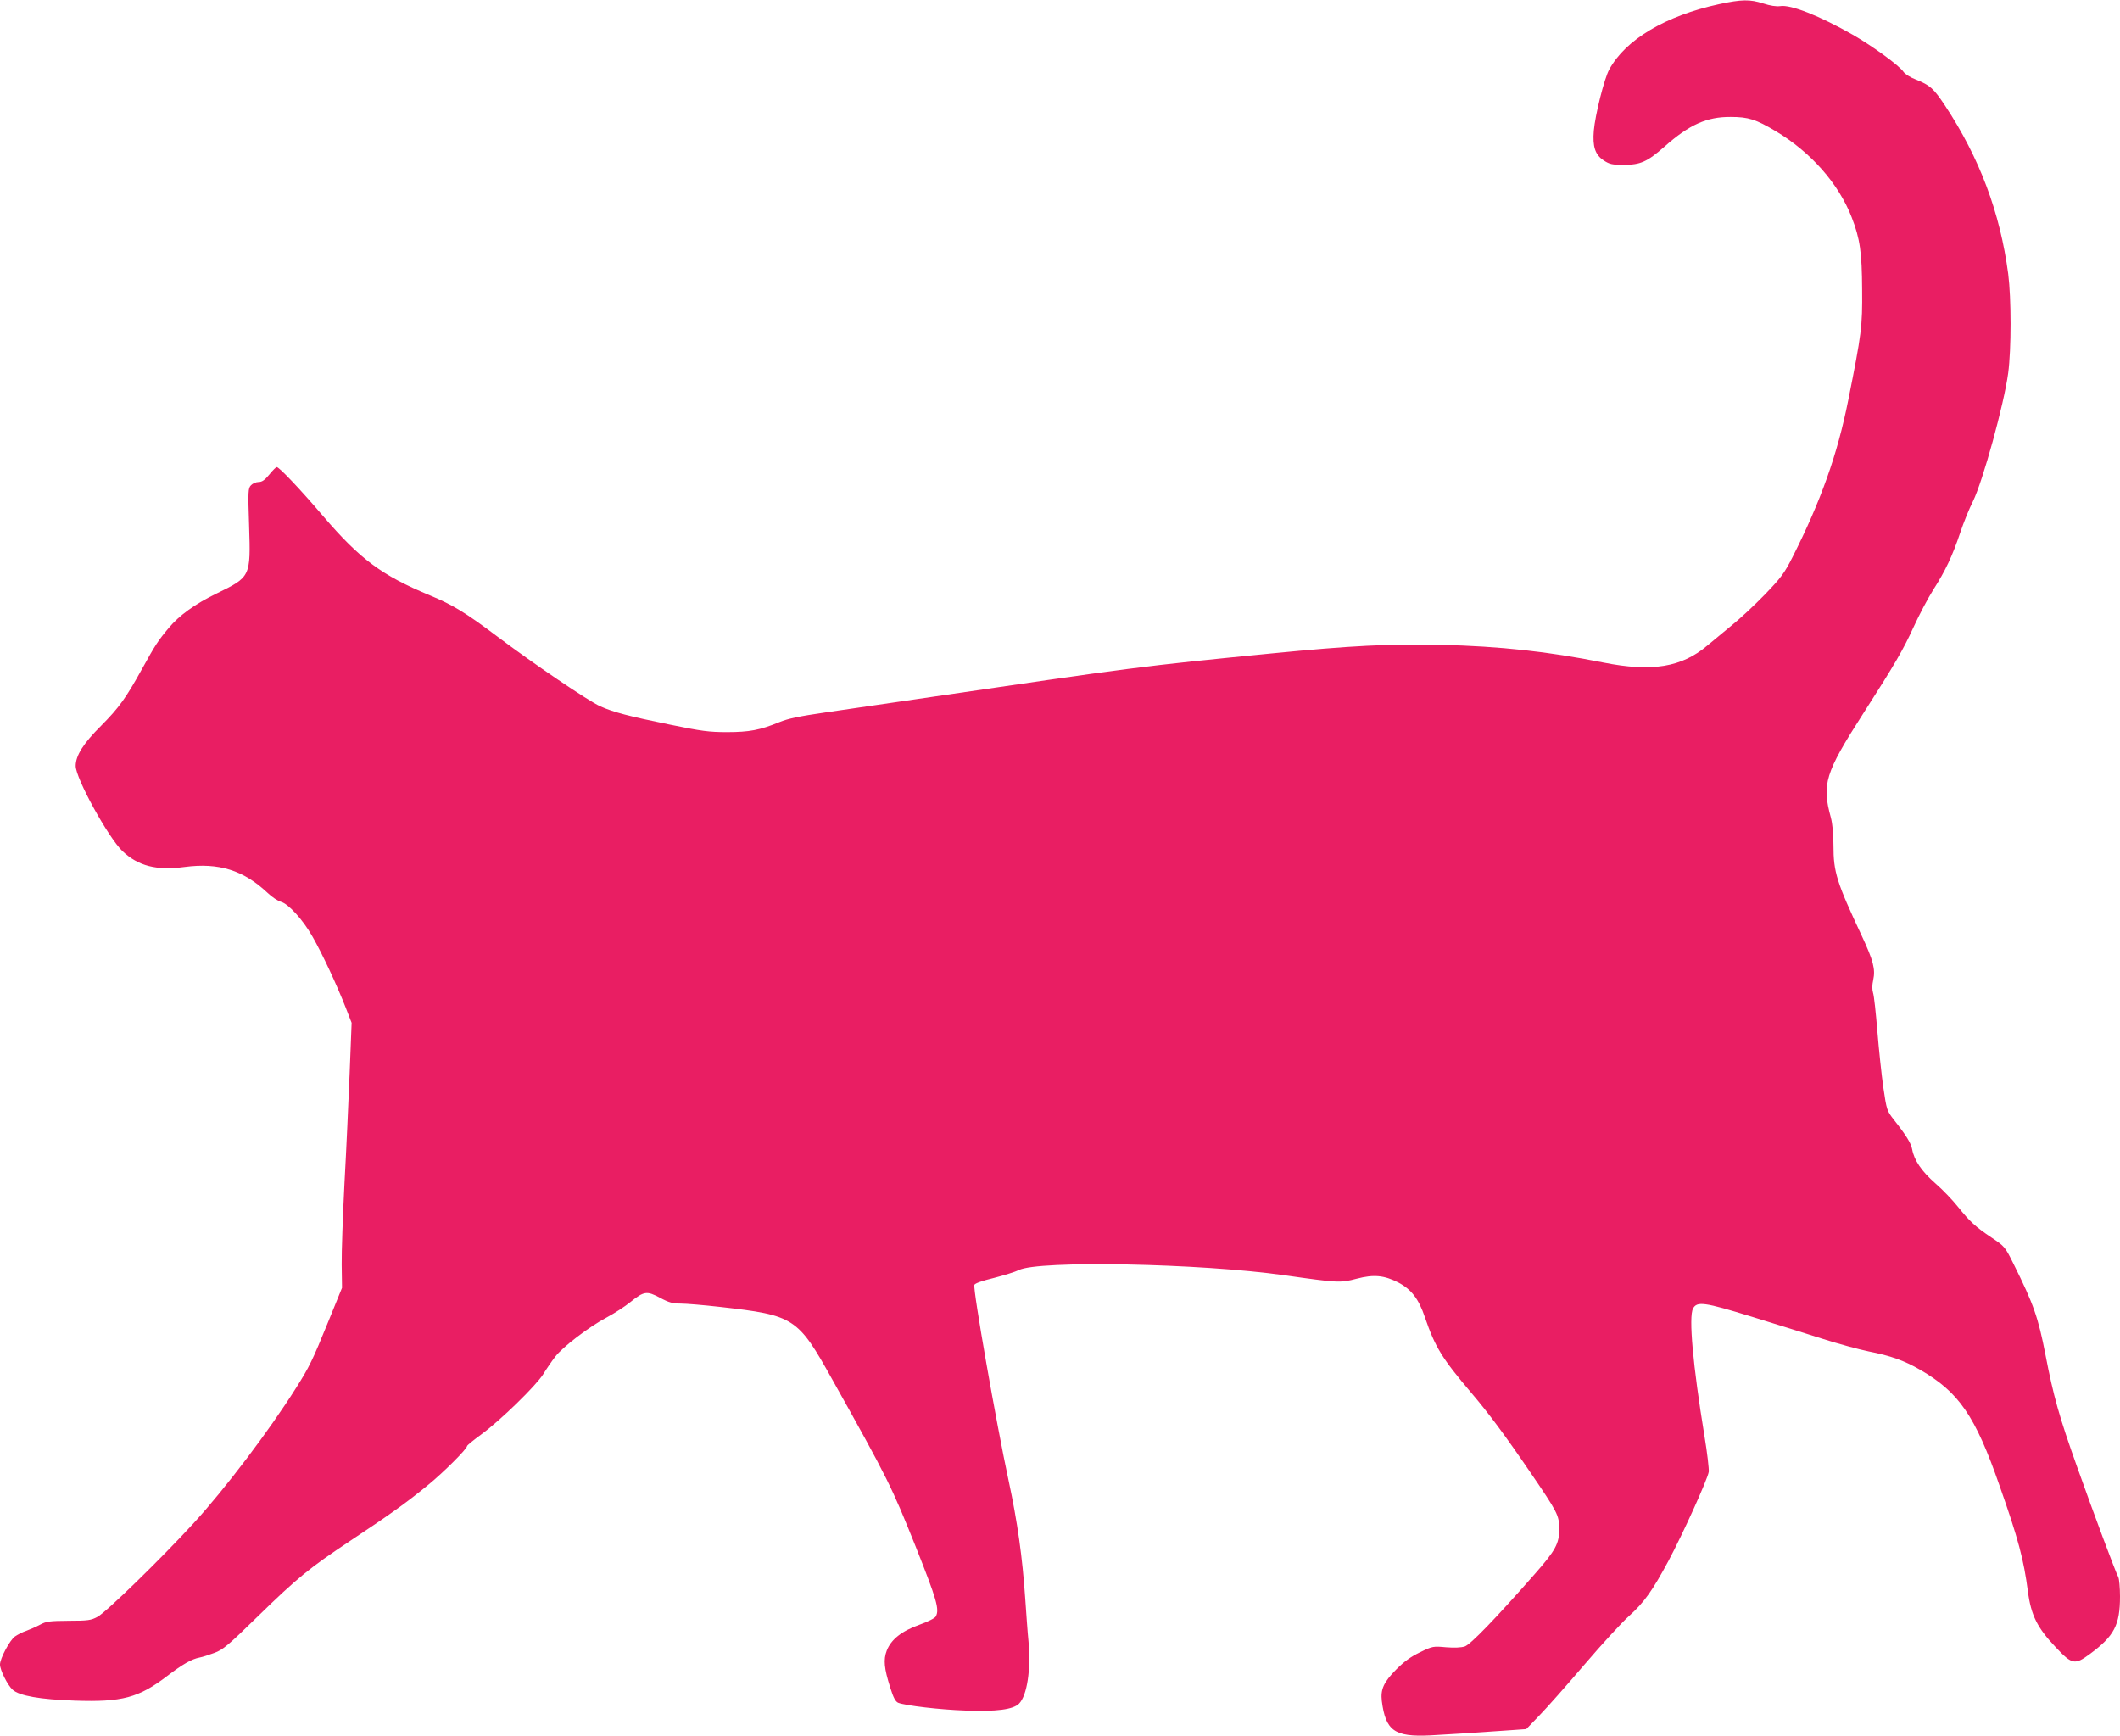
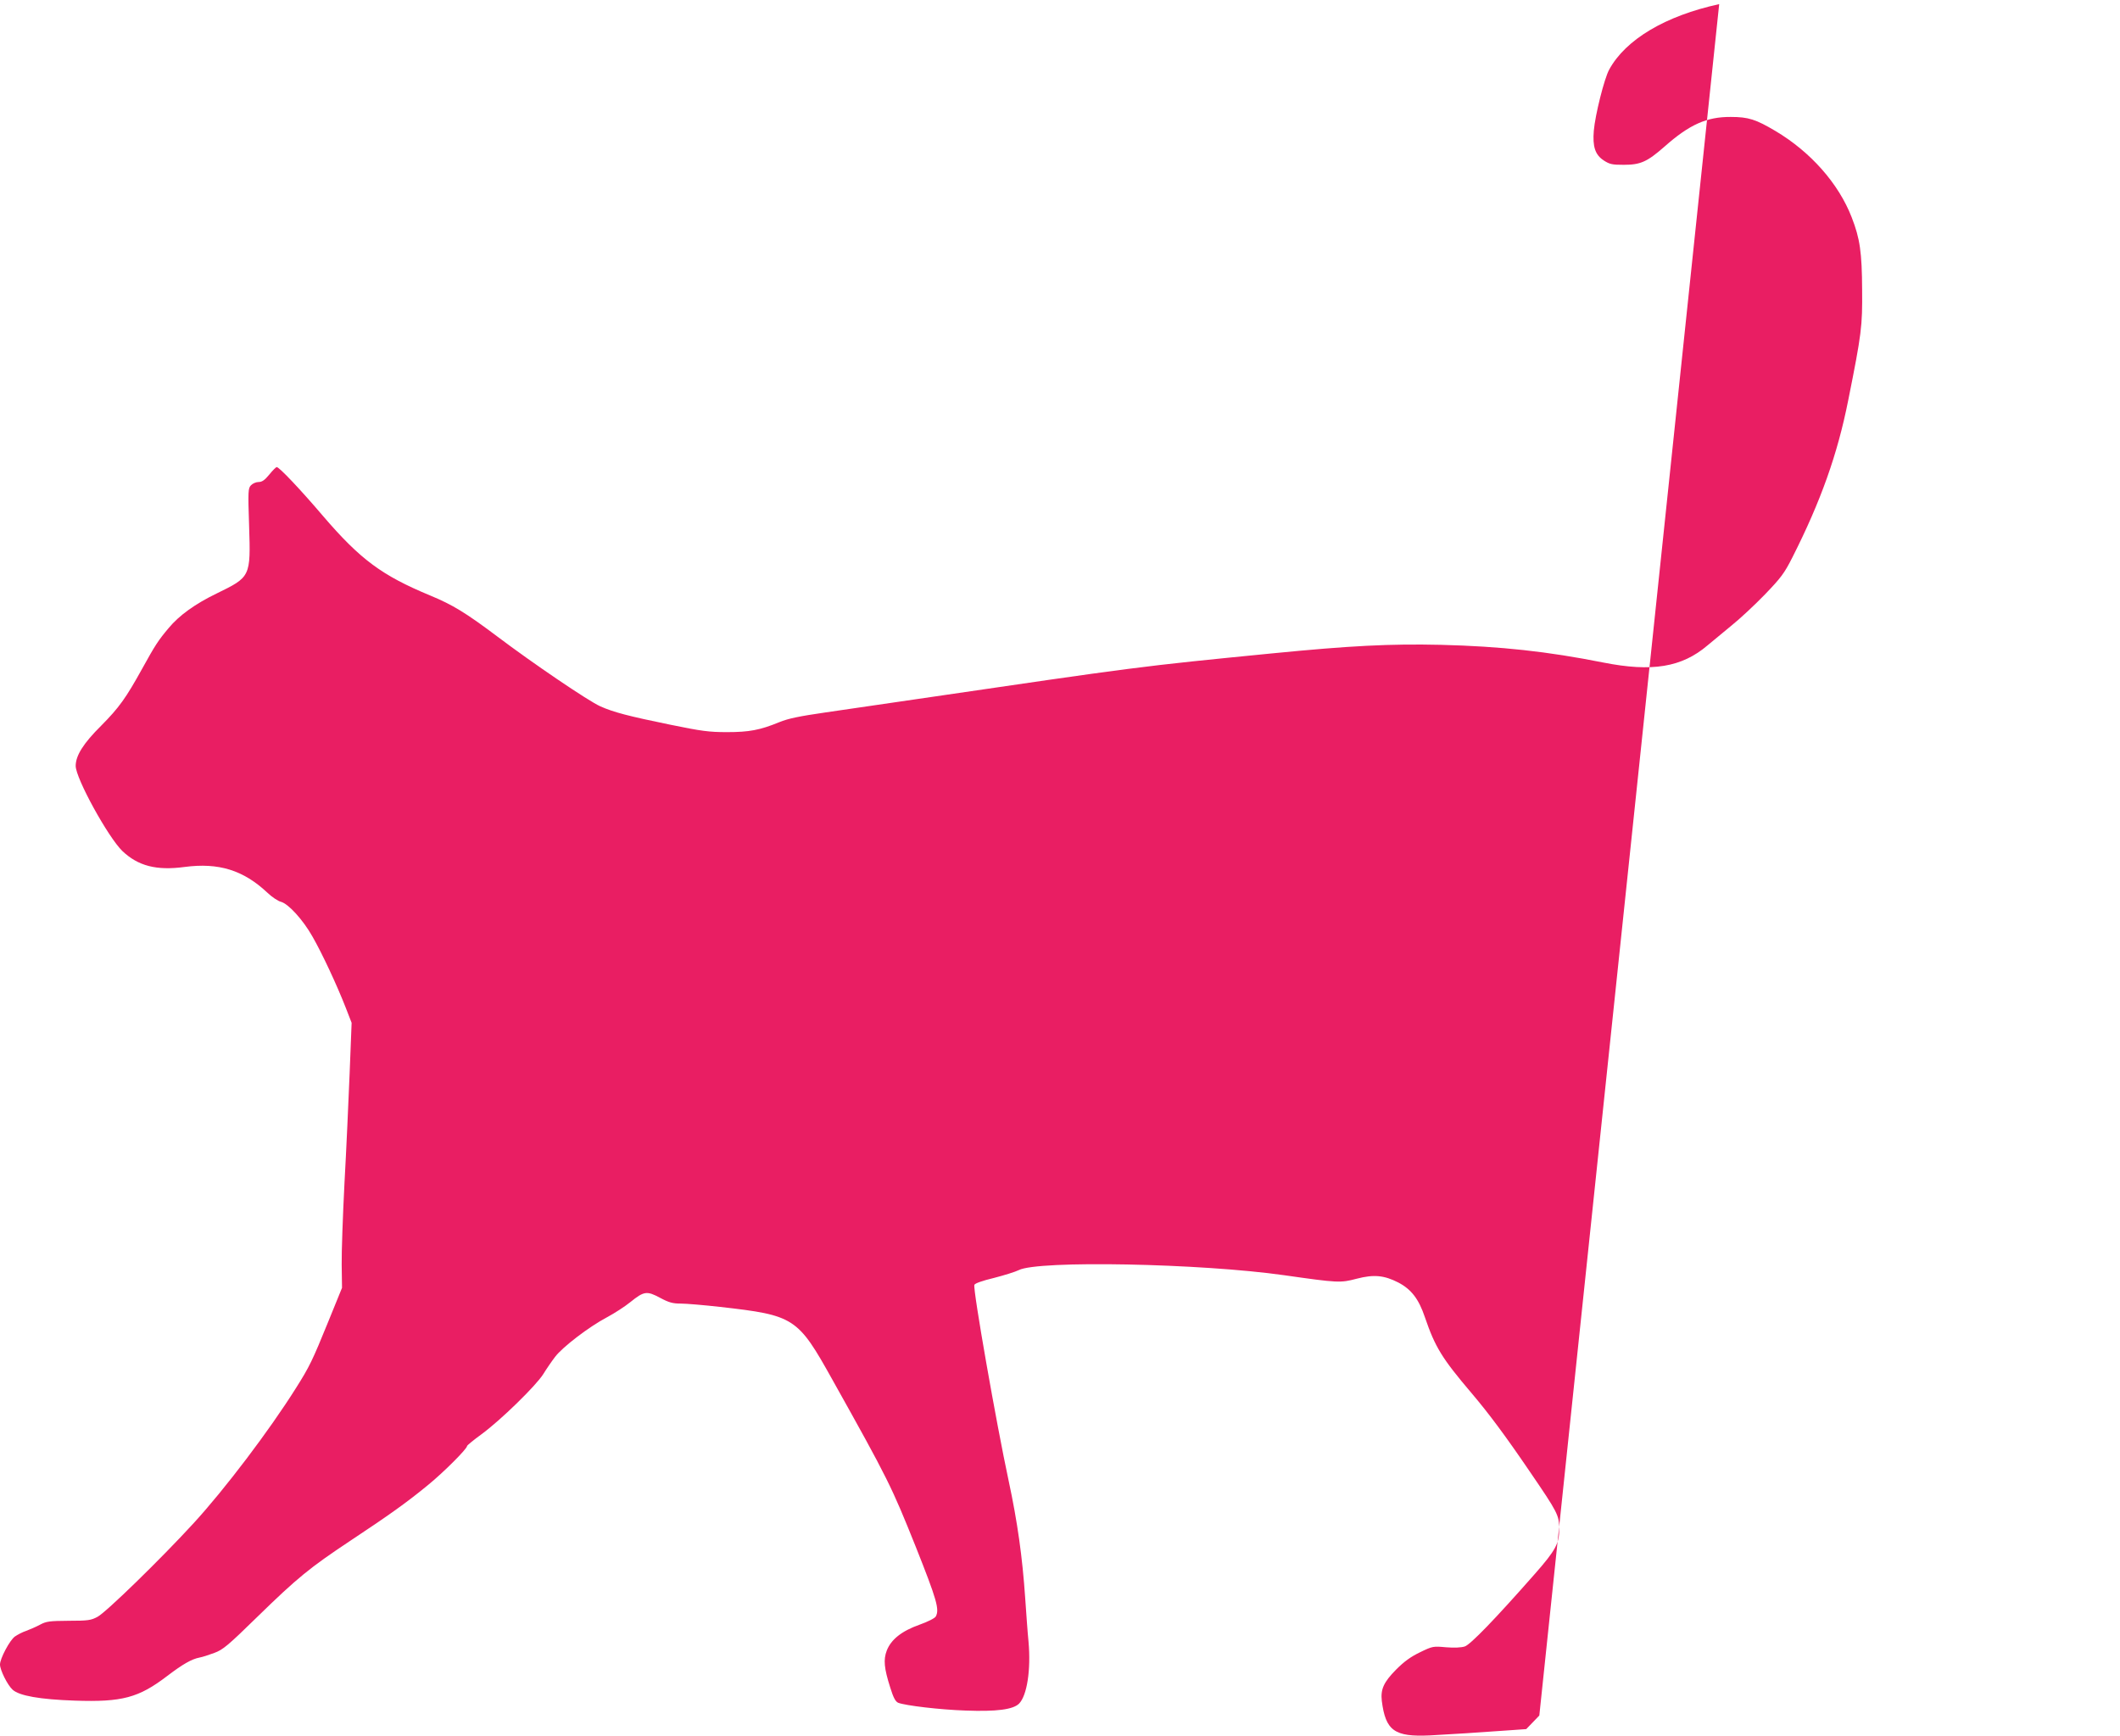
<svg xmlns="http://www.w3.org/2000/svg" version="1.0" width="1280pt" height="1048pt" viewBox="0 0 1280 1048" preserveAspectRatio="xMidYMid meet">
  <g transform="translate(0,1048) scale(0.1,-0.1)" fill="#e91e63" stroke="none">
-     <path d="M10380 10455 c-323 -70 -565 -213 -664 -395 -30 -54 -85 -275 -93 -369 -8 -96 8 -145 59 -179 37 -24 51 -27 122 -27 101 0 141 18 246 110 150 133 255 180 400 179 107 0 152 -15 270 -85 212 -126 381 -317 460 -521 50 -128 62 -212 63 -438 2 -220 -3 -263 -84 -667 -65 -327 -166 -610 -337 -948 -49 -97 -69 -123 -166 -224 -61 -63 -151 -147 -201 -187 -49 -41 -115 -95 -145 -120 -156 -133 -336 -162 -629 -104 -336 67 -621 98 -981 107 -307 7 -545 -5 -1023 -52 -802 -79 -800 -79 -2137 -275 -190 -28 -439 -64 -555 -81 -159 -23 -227 -37 -280 -59 -117 -48 -182 -60 -316 -60 -108 0 -153 6 -343 45 -249 51 -342 75 -422 111 -70 31 -405 258 -621 421 -193 145 -269 191 -406 248 -292 121 -422 218 -646 479 -138 162 -265 296 -280 296 -5 0 -25 -20 -45 -45 -28 -34 -44 -45 -65 -45 -15 0 -36 -9 -46 -20 -17 -18 -18 -36 -11 -244 10 -309 9 -309 -196 -409 -130 -63 -226 -132 -290 -209 -63 -75 -80 -101 -159 -244 -99 -179 -140 -236 -248 -345 -108 -107 -154 -181 -154 -243 0 -75 196 -431 282 -514 95 -90 205 -119 376 -96 205 27 354 -19 499 -155 28 -27 65 -51 81 -55 45 -11 134 -108 192 -211 58 -101 148 -294 201 -430 l35 -90 -12 -305 c-7 -168 -20 -465 -31 -660 -10 -195 -18 -418 -17 -495 l2 -140 -83 -204 c-96 -236 -114 -273 -195 -401 -161 -256 -429 -610 -619 -817 -199 -217 -528 -537 -579 -564 -39 -21 -57 -24 -174 -24 -116 -1 -135 -3 -174 -24 -24 -13 -62 -29 -83 -37 -22 -7 -52 -23 -68 -34 -31 -22 -90 -133 -90 -169 0 -33 45 -124 76 -152 40 -37 167 -59 374 -66 288 -10 387 17 560 149 92 70 147 102 195 111 17 3 57 16 89 28 52 19 82 44 260 218 243 237 316 296 561 459 234 155 341 231 471 338 93 76 234 217 234 234 0 4 39 36 87 71 116 85 329 293 373 363 19 31 52 79 72 105 45 59 204 181 314 239 45 24 108 65 140 91 82 66 99 69 179 26 54 -29 77 -35 125 -35 33 0 139 -9 237 -20 450 -51 469 -63 679 -440 337 -602 357 -644 503 -1008 128 -322 144 -379 121 -421 -5 -10 -48 -32 -99 -50 -107 -38 -171 -89 -197 -156 -21 -55 -16 -107 21 -223 19 -62 32 -85 48 -92 43 -17 254 -42 407 -47 187 -7 287 6 323 42 48 49 72 204 57 373 -6 59 -14 177 -20 262 -17 250 -47 463 -100 710 -74 344 -217 1158 -207 1183 3 9 48 25 119 42 62 16 129 37 149 47 116 60 1097 41 1604 -31 323 -46 338 -47 436 -21 104 27 166 21 252 -23 78 -41 123 -99 160 -209 62 -181 102 -247 283 -460 102 -120 204 -257 351 -473 168 -246 177 -263 177 -345 1 -88 -22 -130 -146 -271 -240 -273 -390 -428 -424 -439 -21 -7 -63 -9 -113 -5 -77 7 -81 7 -157 -30 -58 -28 -96 -56 -145 -105 -75 -76 -94 -119 -86 -189 23 -180 76 -218 291 -208 114 6 304 18 496 32 l85 6 79 82 c44 45 166 183 272 307 106 124 227 256 269 293 93 84 141 152 239 334 86 161 235 490 243 537 2 17 -9 115 -26 217 -70 428 -96 719 -69 769 24 45 68 39 354 -49 142 -44 336 -104 429 -134 94 -30 219 -64 278 -76 132 -26 214 -55 309 -110 235 -135 334 -278 481 -701 113 -321 146 -446 171 -638 19 -145 57 -220 169 -338 98 -104 114 -107 206 -39 146 108 181 174 181 347 0 54 -5 106 -10 116 -14 23 -152 393 -250 669 -106 297 -142 424 -190 674 -44 226 -71 304 -193 549 -51 103 -53 105 -132 158 -97 65 -131 96 -204 187 -31 39 -92 103 -136 141 -83 73 -128 139 -140 206 -7 37 -36 84 -112 180 -40 52 -42 56 -62 193 -11 77 -27 230 -36 340 -9 110 -20 214 -26 231 -6 21 -6 46 1 78 14 64 1 116 -69 266 -152 324 -171 385 -171 545 0 71 -6 132 -16 170 -55 201 -34 269 191 620 198 309 245 390 309 530 33 72 86 173 119 225 74 116 115 203 163 346 20 60 54 144 76 187 59 119 188 587 213 775 19 144 19 450 0 599 -49 370 -173 700 -381 1015 -70 105 -90 123 -177 158 -32 12 -65 33 -74 46 -24 37 -186 155 -306 224 -200 114 -376 184 -439 173 -24 -3 -59 2 -102 16 -80 26 -131 25 -266 -4z" />
+     <path d="M10380 10455 c-323 -70 -565 -213 -664 -395 -30 -54 -85 -275 -93 -369 -8 -96 8 -145 59 -179 37 -24 51 -27 122 -27 101 0 141 18 246 110 150 133 255 180 400 179 107 0 152 -15 270 -85 212 -126 381 -317 460 -521 50 -128 62 -212 63 -438 2 -220 -3 -263 -84 -667 -65 -327 -166 -610 -337 -948 -49 -97 -69 -123 -166 -224 -61 -63 -151 -147 -201 -187 -49 -41 -115 -95 -145 -120 -156 -133 -336 -162 -629 -104 -336 67 -621 98 -981 107 -307 7 -545 -5 -1023 -52 -802 -79 -800 -79 -2137 -275 -190 -28 -439 -64 -555 -81 -159 -23 -227 -37 -280 -59 -117 -48 -182 -60 -316 -60 -108 0 -153 6 -343 45 -249 51 -342 75 -422 111 -70 31 -405 258 -621 421 -193 145 -269 191 -406 248 -292 121 -422 218 -646 479 -138 162 -265 296 -280 296 -5 0 -25 -20 -45 -45 -28 -34 -44 -45 -65 -45 -15 0 -36 -9 -46 -20 -17 -18 -18 -36 -11 -244 10 -309 9 -309 -196 -409 -130 -63 -226 -132 -290 -209 -63 -75 -80 -101 -159 -244 -99 -179 -140 -236 -248 -345 -108 -107 -154 -181 -154 -243 0 -75 196 -431 282 -514 95 -90 205 -119 376 -96 205 27 354 -19 499 -155 28 -27 65 -51 81 -55 45 -11 134 -108 192 -211 58 -101 148 -294 201 -430 l35 -90 -12 -305 c-7 -168 -20 -465 -31 -660 -10 -195 -18 -418 -17 -495 l2 -140 -83 -204 c-96 -236 -114 -273 -195 -401 -161 -256 -429 -610 -619 -817 -199 -217 -528 -537 -579 -564 -39 -21 -57 -24 -174 -24 -116 -1 -135 -3 -174 -24 -24 -13 -62 -29 -83 -37 -22 -7 -52 -23 -68 -34 -31 -22 -90 -133 -90 -169 0 -33 45 -124 76 -152 40 -37 167 -59 374 -66 288 -10 387 17 560 149 92 70 147 102 195 111 17 3 57 16 89 28 52 19 82 44 260 218 243 237 316 296 561 459 234 155 341 231 471 338 93 76 234 217 234 234 0 4 39 36 87 71 116 85 329 293 373 363 19 31 52 79 72 105 45 59 204 181 314 239 45 24 108 65 140 91 82 66 99 69 179 26 54 -29 77 -35 125 -35 33 0 139 -9 237 -20 450 -51 469 -63 679 -440 337 -602 357 -644 503 -1008 128 -322 144 -379 121 -421 -5 -10 -48 -32 -99 -50 -107 -38 -171 -89 -197 -156 -21 -55 -16 -107 21 -223 19 -62 32 -85 48 -92 43 -17 254 -42 407 -47 187 -7 287 6 323 42 48 49 72 204 57 373 -6 59 -14 177 -20 262 -17 250 -47 463 -100 710 -74 344 -217 1158 -207 1183 3 9 48 25 119 42 62 16 129 37 149 47 116 60 1097 41 1604 -31 323 -46 338 -47 436 -21 104 27 166 21 252 -23 78 -41 123 -99 160 -209 62 -181 102 -247 283 -460 102 -120 204 -257 351 -473 168 -246 177 -263 177 -345 1 -88 -22 -130 -146 -271 -240 -273 -390 -428 -424 -439 -21 -7 -63 -9 -113 -5 -77 7 -81 7 -157 -30 -58 -28 -96 -56 -145 -105 -75 -76 -94 -119 -86 -189 23 -180 76 -218 291 -208 114 6 304 18 496 32 l85 6 79 82 z" />
  </g>
</svg>